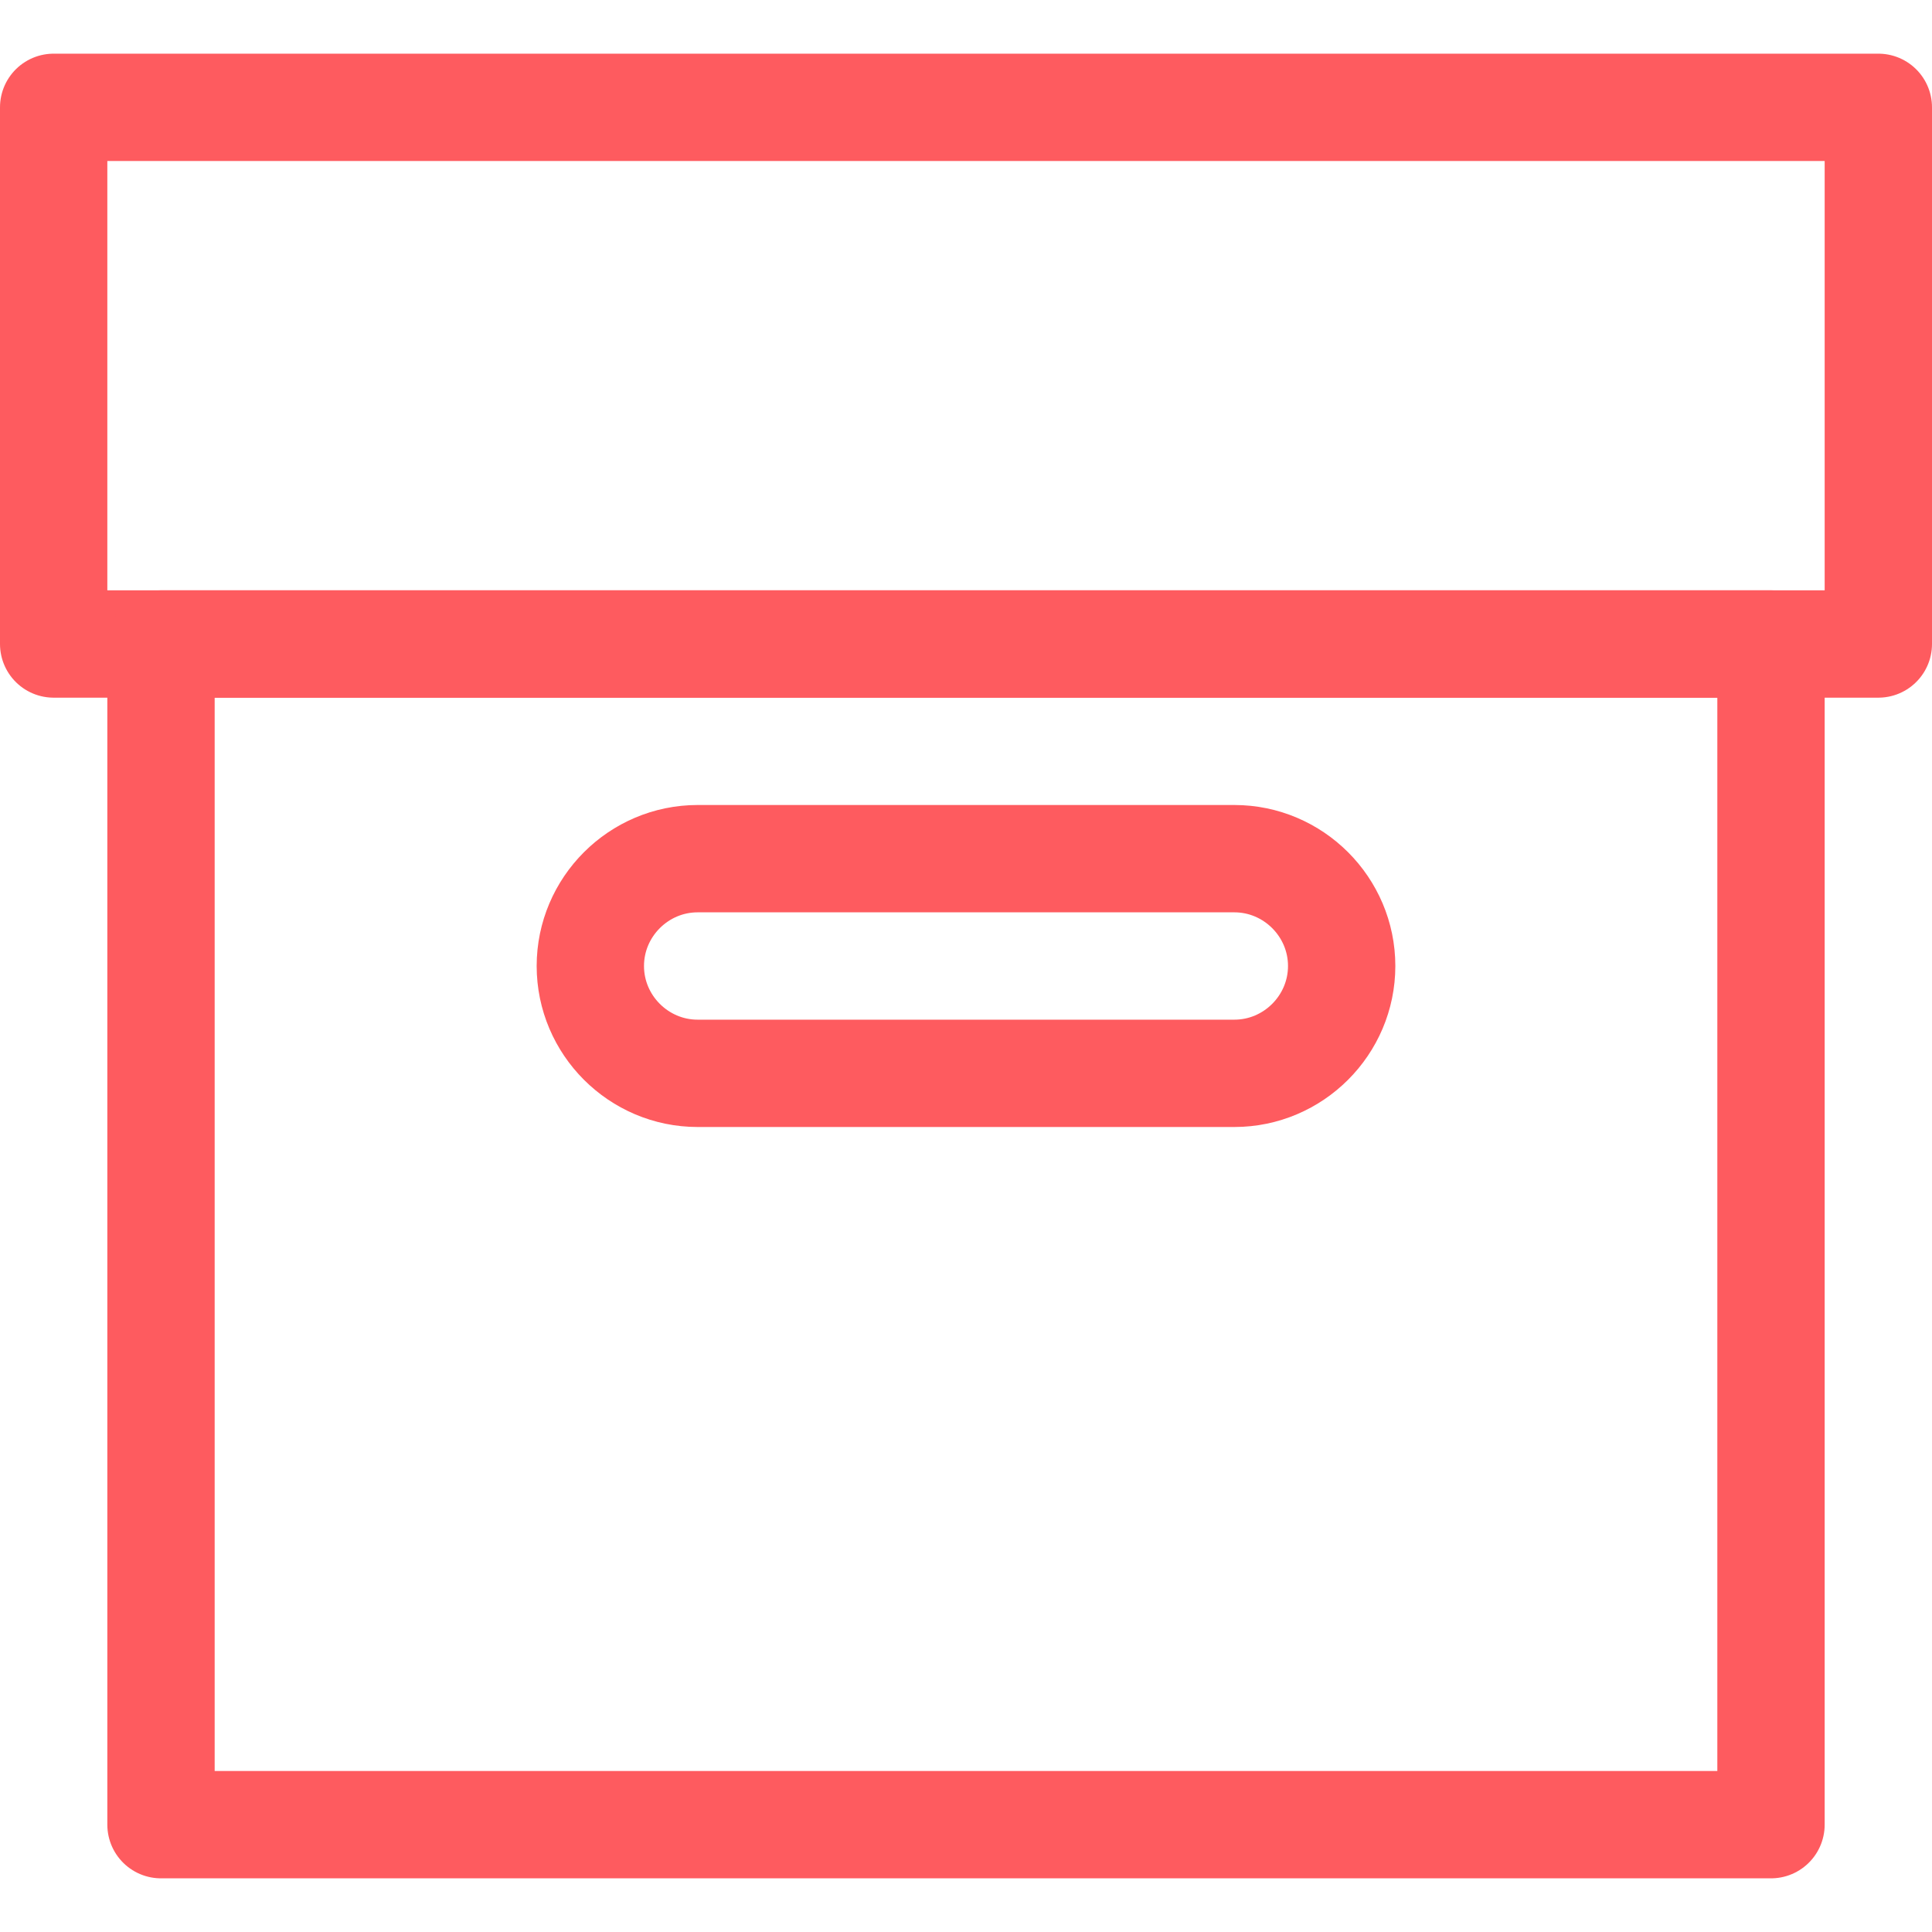
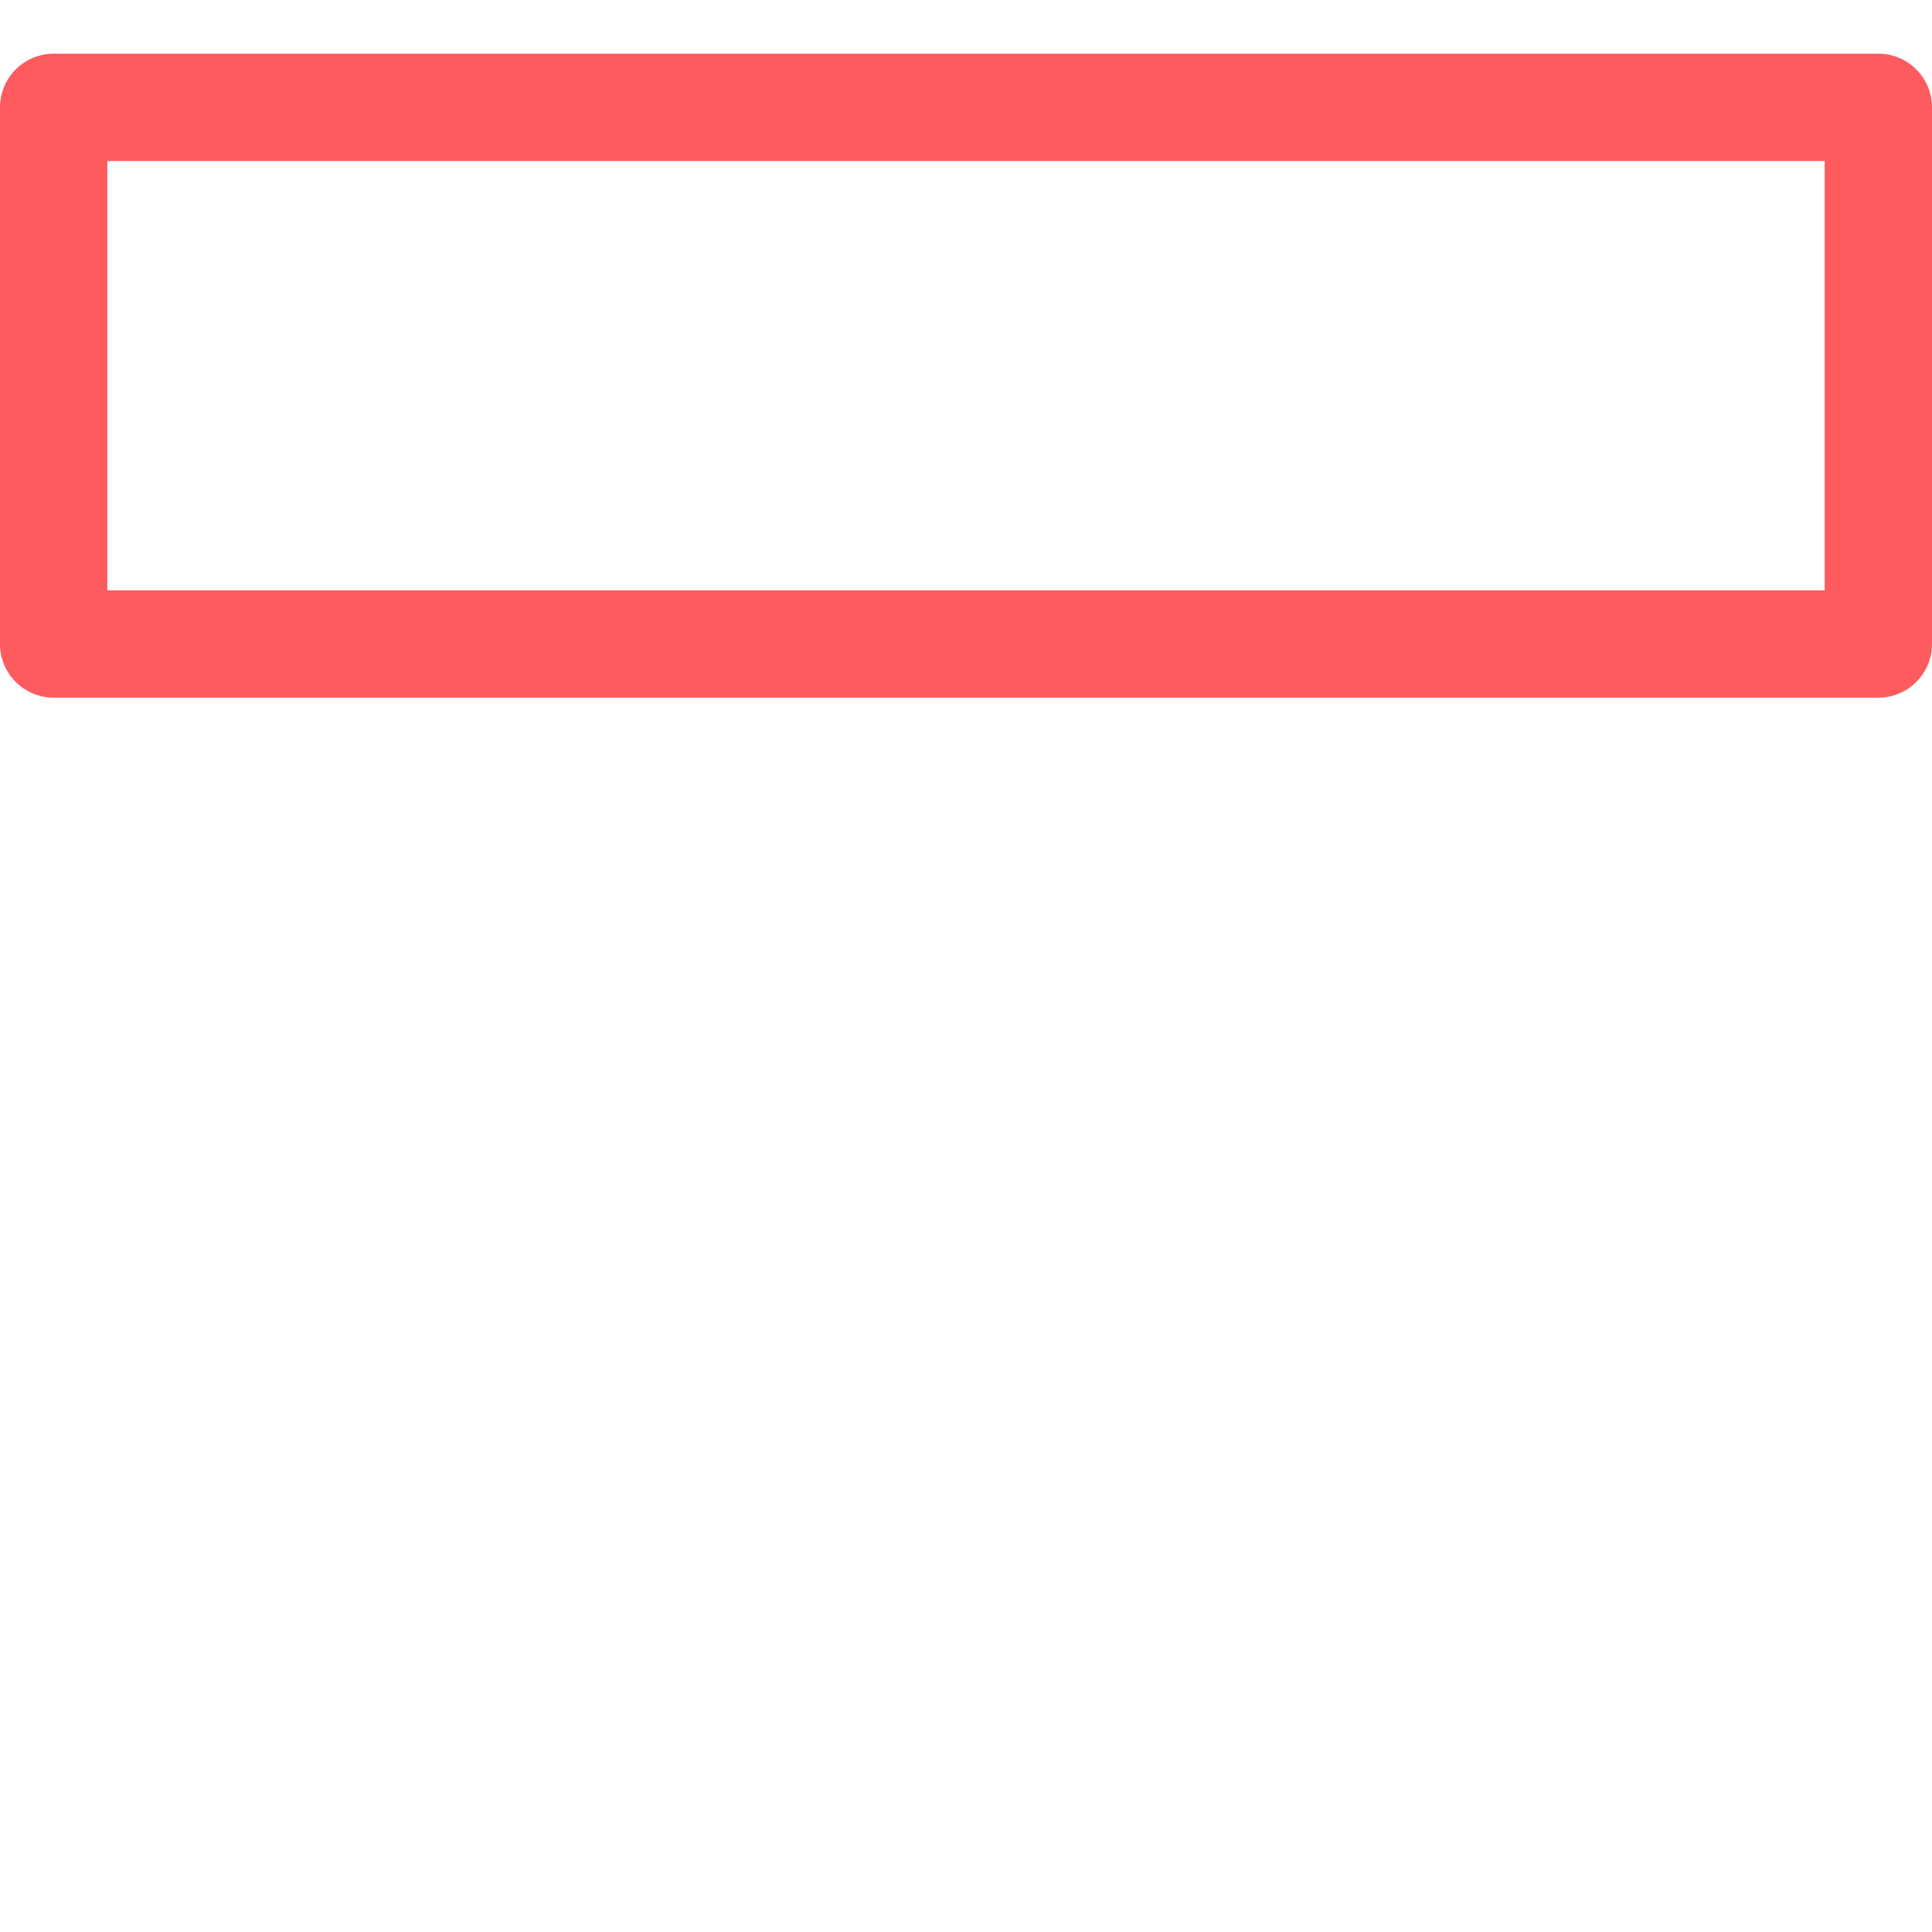
<svg xmlns="http://www.w3.org/2000/svg" id="Layer_1" x="0px" y="0px" viewBox="0 0 18 18" style="enable-background:new 0 0 18 18;" xml:space="preserve">
  <style type="text/css"> .st0{fill:none;stroke:#FE5B5F;stroke-linecap:round;stroke-linejoin:round;} </style>
  <g id="archive" transform="translate(-51.5 -247.5)">
    <rect id="Rectangle_5" x="52" y="248.5" class="st0" width="17" height="5" />
-     <rect id="Rectangle_6" x="53" y="253.5" class="st0" width="15" height="11" />
-     <path id="Rectangle_7" class="st0" d="M58,255.5h5c0.55,0,1,0.45,1,1l0,0c0,0.55-0.45,1-1,1h-5c-0.55,0-1-0.45-1-1l0,0 C57,255.95,57.45,255.5,58,255.5z" />
  </g>
</svg>